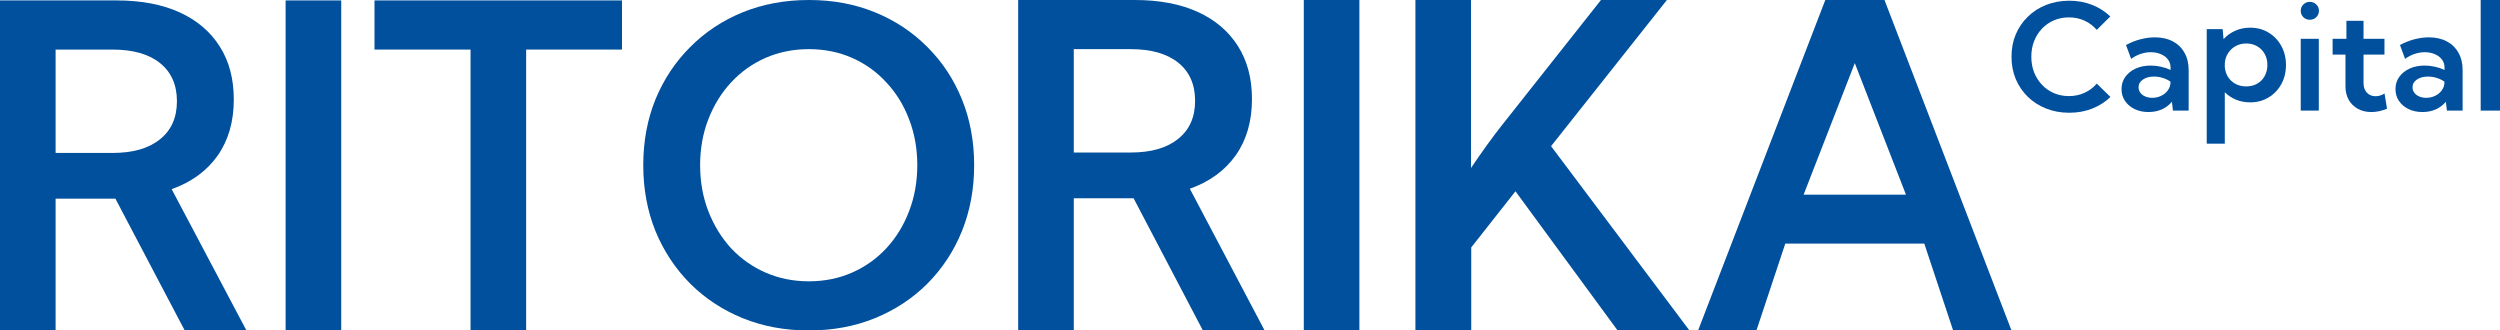
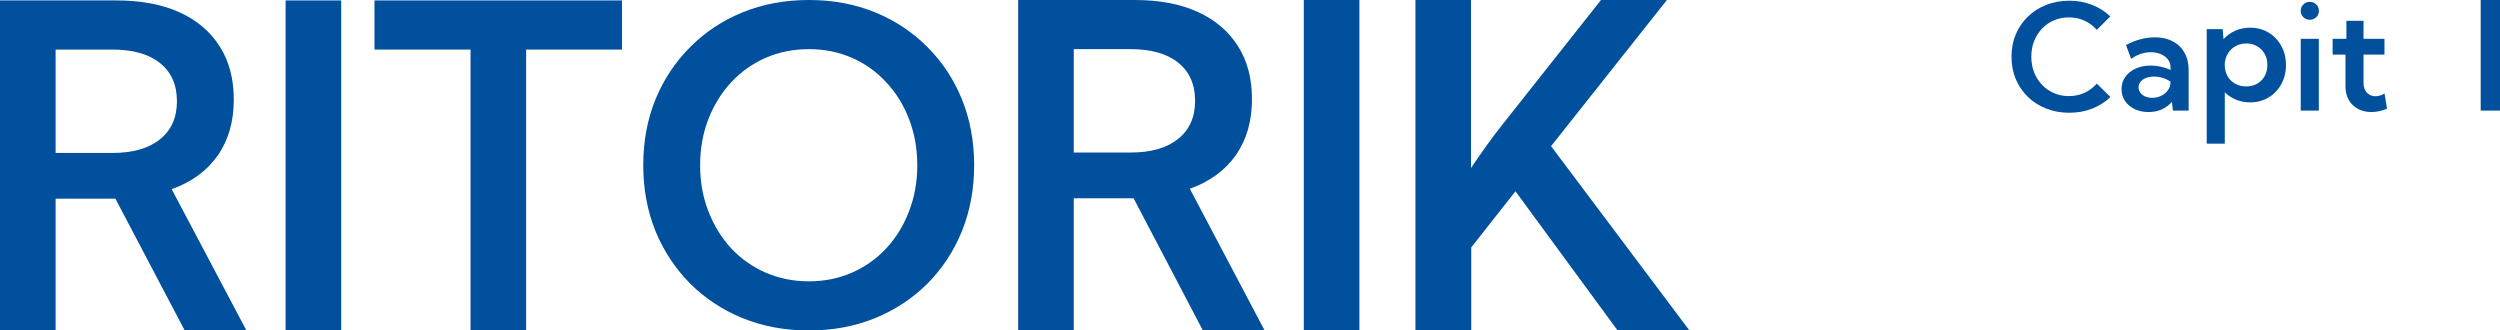
<svg xmlns="http://www.w3.org/2000/svg" width="696" height="92" viewBox="0 0 696 92" fill="none">
  <path d="M68.607 92H51.426L32.134 55.318H15.481V92H0V0.118H32.427C39.268 0.118 45.113 1.219 49.96 3.421C54.808 5.622 58.541 8.787 61.16 12.915C63.779 17.004 65.089 21.938 65.089 27.718C65.089 33.851 63.584 39.061 60.574 43.346C57.564 47.592 53.303 50.698 47.791 52.664L68.607 92ZM15.481 42.58H31.313C36.981 42.58 41.379 41.321 44.507 38.805C47.673 36.289 49.257 32.75 49.257 28.19C49.257 23.629 47.693 20.091 44.565 17.574C41.438 15.058 37.021 13.8 31.313 13.8H15.481V42.58Z" fill="#00509D" />
  <path d="M94.995 0.118H79.514V92H94.995V0.118Z" fill="#00509D" />
  <path d="M146.48 92H130.999V13.8H104.26V0.118H173.16V13.8H146.48V92Z" fill="#00509D" />
  <path d="M225.173 92C218.527 92 212.39 90.86 206.76 88.579C201.17 86.299 196.303 83.095 192.159 78.967C188.015 74.799 184.79 69.924 182.484 64.341C180.216 58.719 179.083 52.605 179.083 46C179.083 39.355 180.216 33.242 182.484 27.659C184.79 22.076 188.015 17.221 192.159 13.092C196.303 8.925 201.17 5.701 206.76 3.421C212.39 1.14 218.547 0 225.231 0C231.877 0 237.995 1.14 243.585 3.421C249.176 5.701 254.043 8.925 258.186 13.092C262.33 17.221 265.536 22.076 267.803 27.659C270.07 33.242 271.204 39.355 271.204 46C271.204 52.605 270.07 58.719 267.803 64.341C265.536 69.924 262.33 74.799 258.186 78.967C254.043 83.095 249.176 86.299 243.585 88.579C237.995 90.86 231.858 92 225.173 92ZM225.173 78.318C229.512 78.318 233.519 77.512 237.194 75.9C240.868 74.288 244.054 72.027 246.752 69.118C249.488 66.169 251.599 62.729 253.085 58.797C254.609 54.866 255.372 50.6 255.372 46C255.372 41.4 254.609 37.134 253.085 33.203C251.599 29.271 249.488 25.85 246.752 22.941C244.054 19.992 240.868 17.712 237.194 16.1C233.519 14.488 229.512 13.682 225.173 13.682C220.873 13.682 216.866 14.488 213.152 16.1C209.477 17.712 206.272 19.992 203.535 22.941C200.838 25.85 198.727 29.271 197.202 33.203C195.677 37.134 194.915 41.4 194.915 46C194.915 50.6 195.677 54.866 197.202 58.797C198.727 62.729 200.838 66.169 203.535 69.118C206.272 72.027 209.477 74.288 213.152 75.9C216.866 77.512 220.873 78.318 225.173 78.318Z" fill="#00509D" />
  <path d="M352.067 92H334.886L315.594 55.2H298.94V92H283.46V0H315.887C322.728 0 328.572 1.101 333.42 3.303C338.267 5.504 342.001 8.669 344.62 12.797C347.239 16.886 348.549 21.82 348.549 27.6C348.549 33.733 347.044 38.943 344.034 43.228C341.023 47.474 336.762 50.58 331.25 52.546L352.067 92ZM298.94 42.462H314.773C320.441 42.462 324.839 41.203 327.966 38.687C331.133 36.171 332.716 32.633 332.716 28.072C332.716 23.511 331.153 19.973 328.025 17.456C324.898 14.94 320.48 13.682 314.773 13.682H298.94V42.462Z" fill="#00509D" />
  <path d="M378.454 0H362.974V92H378.454V0Z" fill="#00509D" />
  <path d="M409.592 92H394.052V0H409.533V46.767C411.097 44.447 412.602 42.285 414.048 40.279C415.534 38.235 416.804 36.544 417.86 35.208L445.713 0H464.067L431.816 40.692L470.341 92H450.346L421.906 53.254L409.592 68.882V92Z" fill="#00509D" />
-   <path d="M488.988 92H472.746L508.163 0H524.641L560 92H543.757L535.724 67.82H497.022L488.988 92ZM502.124 54.197H530.622L516.373 17.574L502.124 54.197Z" fill="#00509D" />
  <path d="M587.544 26.992C586.126 28.378 584.435 29.458 582.472 30.231C580.523 31.004 578.39 31.391 576.072 31.391C573.768 31.391 571.635 31.004 569.672 30.231C567.709 29.458 566.005 28.372 564.56 26.972C563.115 25.559 561.99 23.906 561.186 22.013C560.395 20.107 560 18.035 560 15.795C560 13.543 560.395 11.47 561.186 9.577C561.99 7.684 563.115 6.038 564.56 4.639C566.005 3.226 567.709 2.133 569.672 1.36C571.635 0.586 573.768 0.2 576.072 0.2C578.376 0.2 580.503 0.586 582.452 1.36C584.401 2.133 586.085 3.206 587.503 4.579L583.74 8.318C582.8 7.224 581.668 6.371 580.346 5.758C579.024 5.145 577.572 4.839 575.99 4.839C574.491 4.839 573.1 5.112 571.819 5.658C570.551 6.205 569.447 6.971 568.506 7.958C567.566 8.944 566.83 10.104 566.298 11.437C565.78 12.77 565.521 14.222 565.521 15.795C565.521 17.368 565.78 18.821 566.298 20.154C566.83 21.474 567.566 22.633 568.506 23.633C569.447 24.619 570.551 25.386 571.819 25.932C573.1 26.479 574.491 26.752 575.99 26.752C577.572 26.752 579.024 26.445 580.346 25.832C581.668 25.219 582.8 24.366 583.74 23.273L587.544 26.992Z" fill="#00509D" />
  <path d="M609.321 30.791H604.945L604.659 28.331C603.909 29.238 602.975 29.944 601.857 30.451C600.739 30.944 599.499 31.191 598.136 31.191C596.691 31.191 595.402 30.917 594.271 30.371C593.139 29.811 592.247 29.051 591.592 28.092C590.952 27.132 590.631 26.039 590.631 24.812C590.631 23.52 590.979 22.387 591.674 21.414C592.383 20.427 593.344 19.654 594.557 19.094C595.784 18.534 597.181 18.255 598.749 18.255C599.703 18.255 600.658 18.361 601.612 18.574C602.58 18.788 603.473 19.088 604.29 19.474V18.834C604.29 17.955 604.045 17.195 603.554 16.555C603.064 15.915 602.402 15.422 601.571 15.075C600.739 14.716 599.806 14.536 598.77 14.536C597.829 14.536 596.888 14.696 595.948 15.015C595.007 15.322 594.128 15.782 593.31 16.395L591.879 12.536C593.187 11.83 594.523 11.297 595.886 10.937C597.263 10.577 598.606 10.397 599.915 10.397C601.837 10.397 603.5 10.77 604.904 11.517C606.308 12.25 607.392 13.303 608.155 14.676C608.932 16.035 609.321 17.641 609.321 19.494V30.791ZM599.178 27.232C600.065 27.232 600.882 27.052 601.632 26.692C602.396 26.332 603.016 25.832 603.493 25.192C603.984 24.539 604.243 23.793 604.27 22.953V22.733C603.629 22.28 602.907 21.933 602.103 21.694C601.298 21.44 600.487 21.314 599.669 21.314C598.415 21.314 597.386 21.593 596.582 22.153C595.777 22.7 595.375 23.42 595.375 24.313C595.375 24.859 595.539 25.359 595.866 25.812C596.193 26.252 596.643 26.599 597.215 26.852C597.802 27.105 598.456 27.232 599.178 27.232Z" fill="#00509D" />
  <path d="M619.381 40H614.351V8.104H618.788L619.034 10.903C619.933 9.904 621.017 9.124 622.285 8.564C623.553 7.991 624.936 7.704 626.436 7.704C628.344 7.704 630.048 8.158 631.548 9.064C633.061 9.97 634.247 11.21 635.106 12.783C635.978 14.342 636.414 16.115 636.414 18.101C636.414 20.087 635.978 21.867 635.106 23.44C634.247 24.999 633.061 26.232 631.548 27.139C630.048 28.045 628.344 28.498 626.436 28.498C625.032 28.498 623.73 28.252 622.53 27.758C621.331 27.265 620.281 26.572 619.381 25.679V40ZM625.352 24.059C626.497 24.059 627.513 23.806 628.399 23.3C629.298 22.78 629.994 22.073 630.484 21.18C630.989 20.274 631.241 19.241 631.241 18.081C631.241 16.922 630.989 15.895 630.484 15.002C629.98 14.096 629.285 13.389 628.399 12.883C627.513 12.363 626.497 12.103 625.352 12.103C624.275 12.103 623.3 12.343 622.428 12.823C621.555 13.289 620.853 13.936 620.322 14.762C619.79 15.575 619.477 16.508 619.381 17.561V18.661C619.477 19.714 619.783 20.647 620.301 21.46C620.833 22.273 621.535 22.913 622.407 23.38C623.28 23.833 624.261 24.059 625.352 24.059Z" fill="#00509D" />
  <path d="M643.04 5.498C642.331 5.498 641.731 5.258 641.24 4.779C640.763 4.285 640.524 3.692 640.524 2.999C640.524 2.319 640.763 1.739 641.24 1.26C641.731 0.766 642.331 0.52 643.04 0.52C643.762 0.52 644.369 0.766 644.859 1.26C645.35 1.739 645.596 2.319 645.596 2.999C645.596 3.692 645.35 4.285 644.859 4.779C644.369 5.258 643.762 5.498 643.04 5.498ZM645.555 30.791H640.524V10.797H645.555V30.791Z" fill="#00509D" />
  <path d="M664.551 30.271C663.051 30.884 661.6 31.191 660.195 31.191C658.764 31.191 657.503 30.891 656.413 30.291C655.336 29.691 654.49 28.858 653.877 27.792C653.277 26.712 652.977 25.459 652.977 24.033V15.195H649.399V10.797H653.243V5.798H658.008V10.797H663.835V15.195H658.008V23.133C658.008 24.266 658.321 25.159 658.948 25.812C659.589 26.465 660.386 26.792 661.341 26.792C662.186 26.792 663.024 26.539 663.856 26.032L664.551 30.271Z" fill="#00509D" />
-   <path d="M685.592 30.791H681.216L680.93 28.331C680.18 29.238 679.246 29.944 678.128 30.451C677.011 30.944 675.77 31.191 674.407 31.191C672.962 31.191 671.674 30.917 670.542 30.371C669.411 29.811 668.518 29.051 667.863 28.092C667.223 27.132 666.902 26.039 666.902 24.812C666.902 23.52 667.25 22.387 667.945 21.414C668.654 20.427 669.615 19.654 670.828 19.094C672.055 18.534 673.453 18.255 675.02 18.255C675.975 18.255 676.929 18.361 677.883 18.574C678.851 18.788 679.744 19.088 680.562 19.474V18.834C680.562 17.955 680.316 17.195 679.826 16.555C679.335 15.915 678.674 15.422 677.842 15.075C677.011 14.716 676.077 14.536 675.041 14.536C674.1 14.536 673.16 14.696 672.219 15.015C671.278 15.322 670.399 15.782 669.581 16.395L668.15 12.536C669.458 11.83 670.794 11.297 672.158 10.937C673.534 10.577 674.877 10.397 676.186 10.397C678.108 10.397 679.771 10.77 681.175 11.517C682.579 12.25 683.663 13.303 684.426 14.676C685.203 16.035 685.592 17.641 685.592 19.494V30.791ZM675.45 27.232C676.336 27.232 677.154 27.052 677.903 26.692C678.667 26.332 679.287 25.832 679.764 25.192C680.255 24.539 680.514 23.793 680.541 22.953V22.733C679.901 22.28 679.178 21.933 678.374 21.694C677.569 21.44 676.758 21.314 675.94 21.314C674.686 21.314 673.657 21.593 672.853 22.153C672.049 22.7 671.646 23.42 671.646 24.313C671.646 24.859 671.81 25.359 672.137 25.812C672.464 26.252 672.914 26.599 673.487 26.852C674.073 27.105 674.727 27.232 675.45 27.232Z" fill="#00509D" />
  <path d="M696 30.791H690.622V0H696V30.791Z" fill="#00509D" />
</svg>